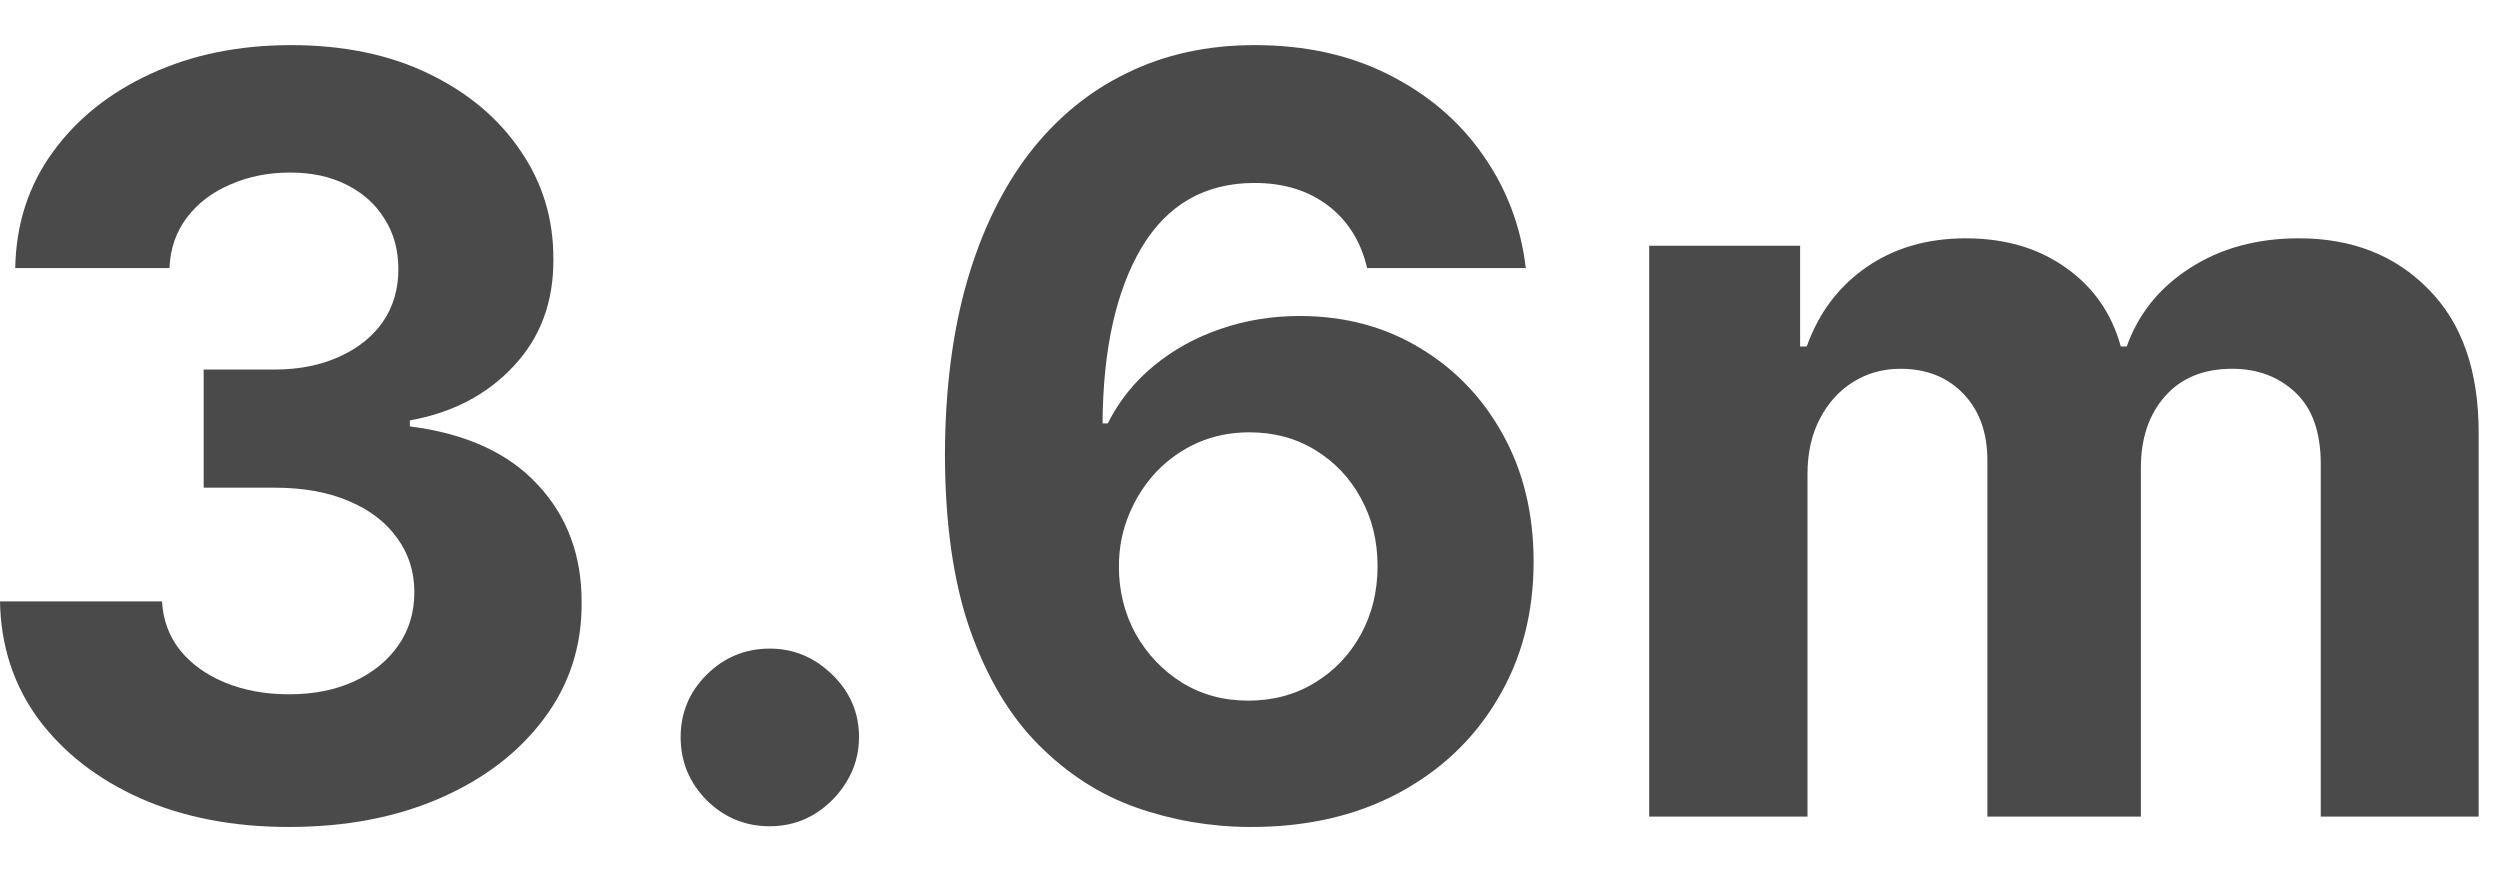
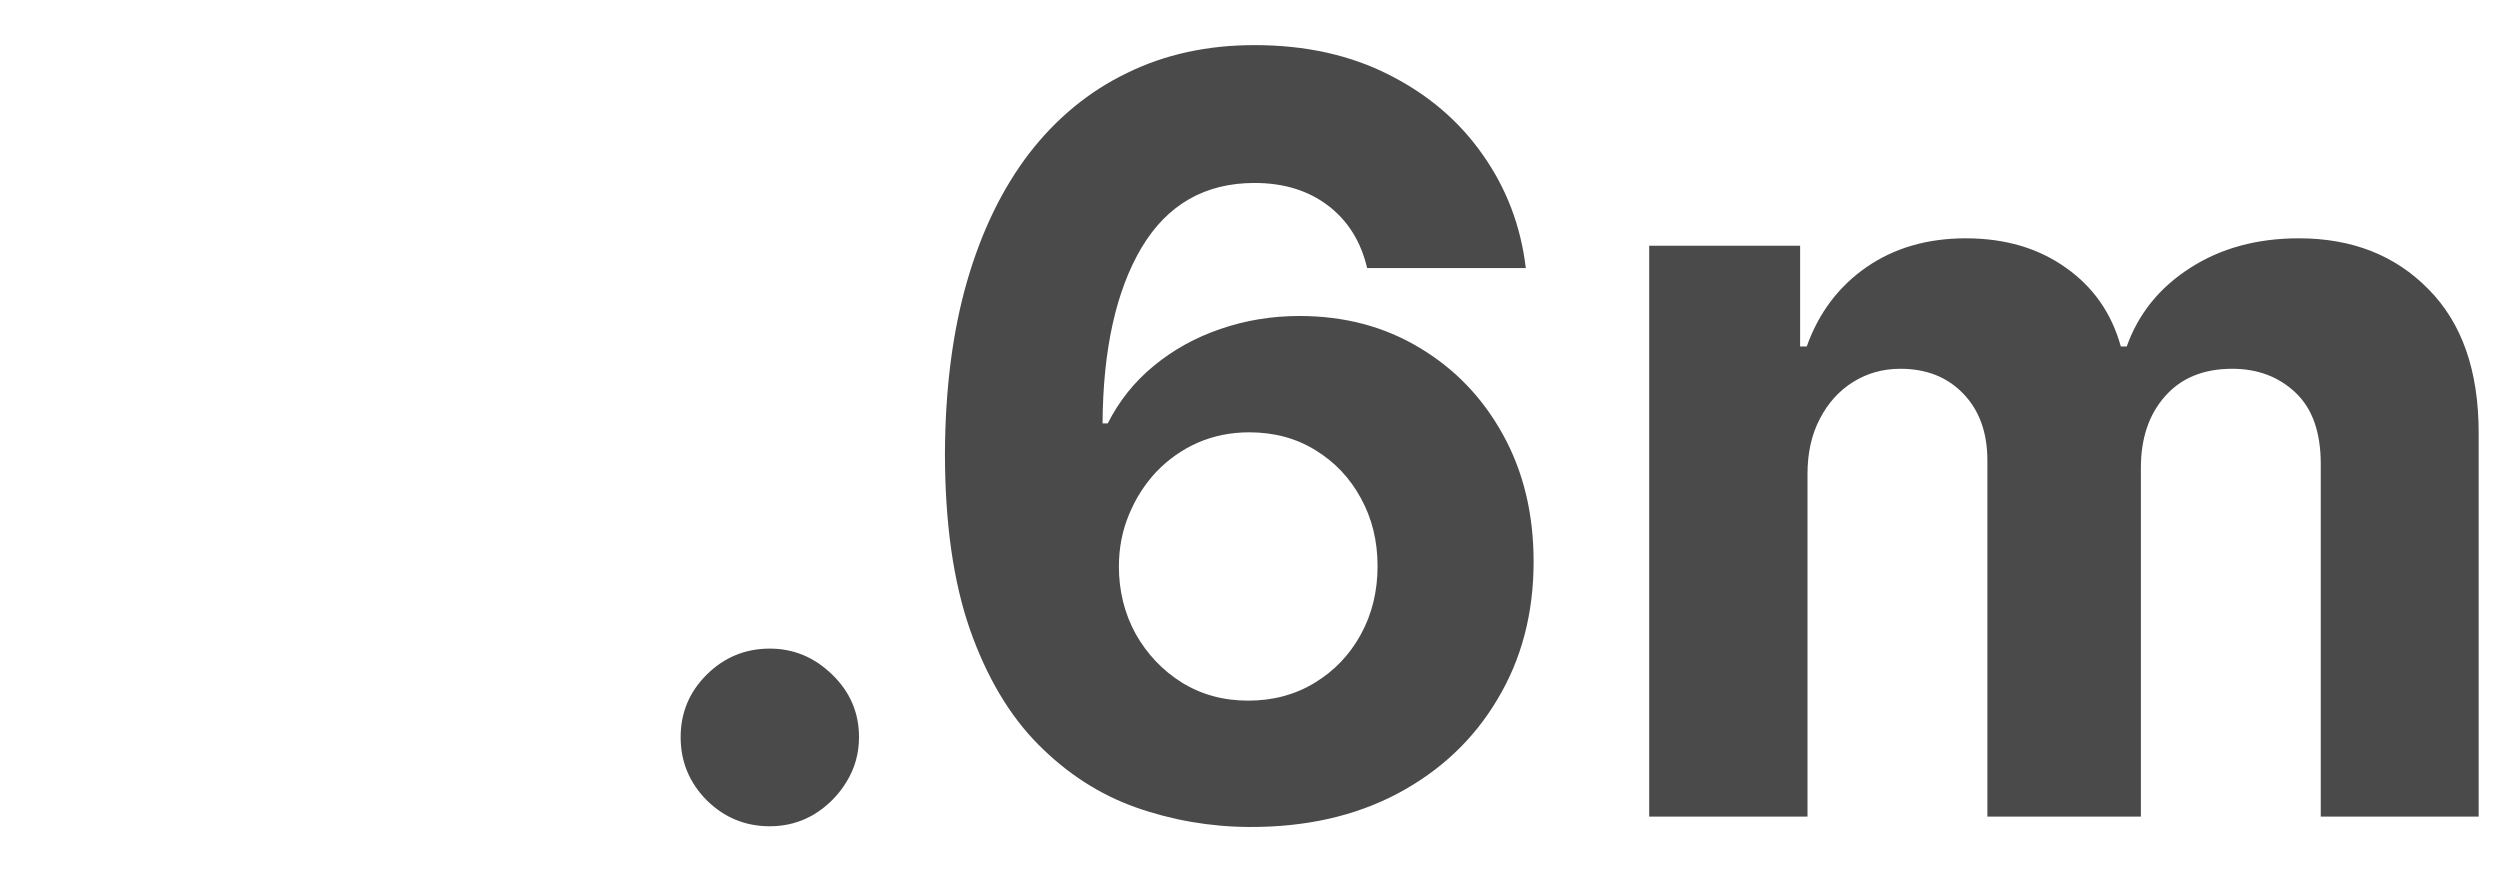
<svg xmlns="http://www.w3.org/2000/svg" width="43" height="15" viewBox="0 0 43 15" fill="none">
-   <path d="M4.967 14.224C4.012 14.224 3.162 14.06 2.416 13.732C1.675 13.4 1.089 12.944 0.658 12.364C0.232 11.78 0.013 11.107 0 10.344H2.787C2.804 10.664 2.908 10.945 3.1 11.188C3.296 11.427 3.556 11.612 3.88 11.744C4.204 11.876 4.568 11.942 4.973 11.942C5.395 11.942 5.768 11.868 6.092 11.719C6.415 11.569 6.669 11.363 6.852 11.099C7.036 10.835 7.127 10.53 7.127 10.185C7.127 9.835 7.029 9.526 6.833 9.258C6.641 8.985 6.364 8.772 6.002 8.619C5.644 8.465 5.218 8.388 4.724 8.388H3.503V6.356H4.724C5.141 6.356 5.51 6.283 5.83 6.138C6.153 5.994 6.405 5.793 6.584 5.538C6.763 5.278 6.852 4.975 6.852 4.63C6.852 4.302 6.773 4.014 6.616 3.767C6.462 3.516 6.245 3.32 5.964 3.179C5.687 3.038 5.363 2.968 4.992 2.968C4.617 2.968 4.274 3.036 3.963 3.173C3.652 3.305 3.403 3.494 3.215 3.741C3.028 3.989 2.928 4.278 2.915 4.611H0.262C0.275 3.856 0.49 3.192 0.908 2.616C1.325 2.041 1.888 1.592 2.595 1.268C3.307 0.94 4.11 0.776 5.005 0.776C5.908 0.776 6.699 0.94 7.376 1.268C8.054 1.596 8.58 2.039 8.955 2.597C9.335 3.151 9.522 3.773 9.518 4.464C9.522 5.197 9.294 5.808 8.834 6.298C8.378 6.788 7.783 7.099 7.05 7.231V7.334C8.013 7.457 8.746 7.792 9.249 8.337C9.756 8.879 10.008 9.556 10.004 10.37C10.008 11.116 9.793 11.778 9.358 12.358C8.928 12.937 8.333 13.393 7.575 13.726C6.816 14.058 5.947 14.224 4.967 14.224Z" fill="#4A4A4A" />
  <path d="M13.241 14.212C12.819 14.212 12.457 14.062 12.155 13.764C11.856 13.462 11.707 13.099 11.707 12.678C11.707 12.26 11.856 11.902 12.155 11.604C12.457 11.305 12.819 11.156 13.241 11.156C13.65 11.156 14.008 11.305 14.315 11.604C14.622 11.902 14.775 12.26 14.775 12.678C14.775 12.959 14.703 13.217 14.558 13.451C14.417 13.681 14.232 13.866 14.002 14.007C13.772 14.143 13.518 14.212 13.241 14.212Z" fill="#4A4A4A" />
  <path d="M21.482 14.224C20.809 14.22 20.159 14.107 19.532 13.886C18.91 13.664 18.352 13.304 17.858 12.805C17.363 12.307 16.971 11.646 16.682 10.824C16.396 10.001 16.253 8.991 16.253 7.794C16.258 6.695 16.383 5.712 16.631 4.847C16.882 3.978 17.24 3.241 17.704 2.636C18.173 2.03 18.733 1.57 19.386 1.255C20.038 0.935 20.768 0.776 21.578 0.776C22.451 0.776 23.223 0.946 23.892 1.287C24.561 1.624 25.098 2.082 25.503 2.661C25.912 3.241 26.159 3.891 26.244 4.611H23.515C23.408 4.155 23.184 3.797 22.844 3.537C22.503 3.277 22.081 3.147 21.578 3.147C20.726 3.147 20.078 3.518 19.635 4.259C19.196 5.001 18.972 6.008 18.964 7.283H19.053C19.249 6.895 19.513 6.565 19.846 6.292C20.182 6.015 20.564 5.804 20.99 5.659C21.42 5.51 21.874 5.435 22.351 5.435C23.127 5.435 23.817 5.619 24.422 5.985C25.027 6.347 25.505 6.846 25.854 7.481C26.204 8.116 26.378 8.842 26.378 9.66C26.378 10.547 26.172 11.335 25.758 12.025C25.349 12.716 24.776 13.257 24.039 13.649C23.306 14.037 22.454 14.229 21.482 14.224ZM21.469 12.051C21.895 12.051 22.277 11.949 22.613 11.744C22.95 11.54 23.214 11.263 23.406 10.913C23.598 10.564 23.694 10.172 23.694 9.737C23.694 9.303 23.598 8.913 23.406 8.567C23.219 8.222 22.959 7.947 22.626 7.743C22.294 7.538 21.915 7.436 21.488 7.436C21.169 7.436 20.873 7.496 20.6 7.615C20.331 7.734 20.095 7.901 19.89 8.114C19.69 8.327 19.532 8.574 19.417 8.855C19.302 9.132 19.245 9.428 19.245 9.744C19.245 10.165 19.341 10.551 19.532 10.9C19.729 11.25 19.993 11.529 20.325 11.738C20.662 11.947 21.043 12.051 21.469 12.051Z" fill="#4A4A4A" />
  <path d="M28.366 14.045V4.227H30.962V5.959H31.076C31.281 5.384 31.622 4.93 32.099 4.598C32.577 4.266 33.148 4.099 33.812 4.099C34.486 4.099 35.059 4.268 35.532 4.604C36.005 4.937 36.32 5.388 36.478 5.959H36.58C36.78 5.397 37.143 4.947 37.667 4.611C38.195 4.27 38.819 4.099 39.54 4.099C40.456 4.099 41.199 4.391 41.77 4.975C42.346 5.555 42.633 6.377 42.633 7.442V14.045H39.917V7.979C39.917 7.434 39.772 7.025 39.482 6.752C39.192 6.479 38.83 6.343 38.395 6.343C37.901 6.343 37.515 6.501 37.239 6.816C36.962 7.127 36.823 7.538 36.823 8.05V14.045H34.183V7.922C34.183 7.44 34.045 7.057 33.768 6.771C33.495 6.486 33.135 6.343 32.687 6.343C32.385 6.343 32.112 6.42 31.869 6.573C31.631 6.722 31.441 6.933 31.3 7.206C31.16 7.474 31.089 7.79 31.089 8.152V14.045H28.366Z" fill="#4A4A4A" />
</svg>